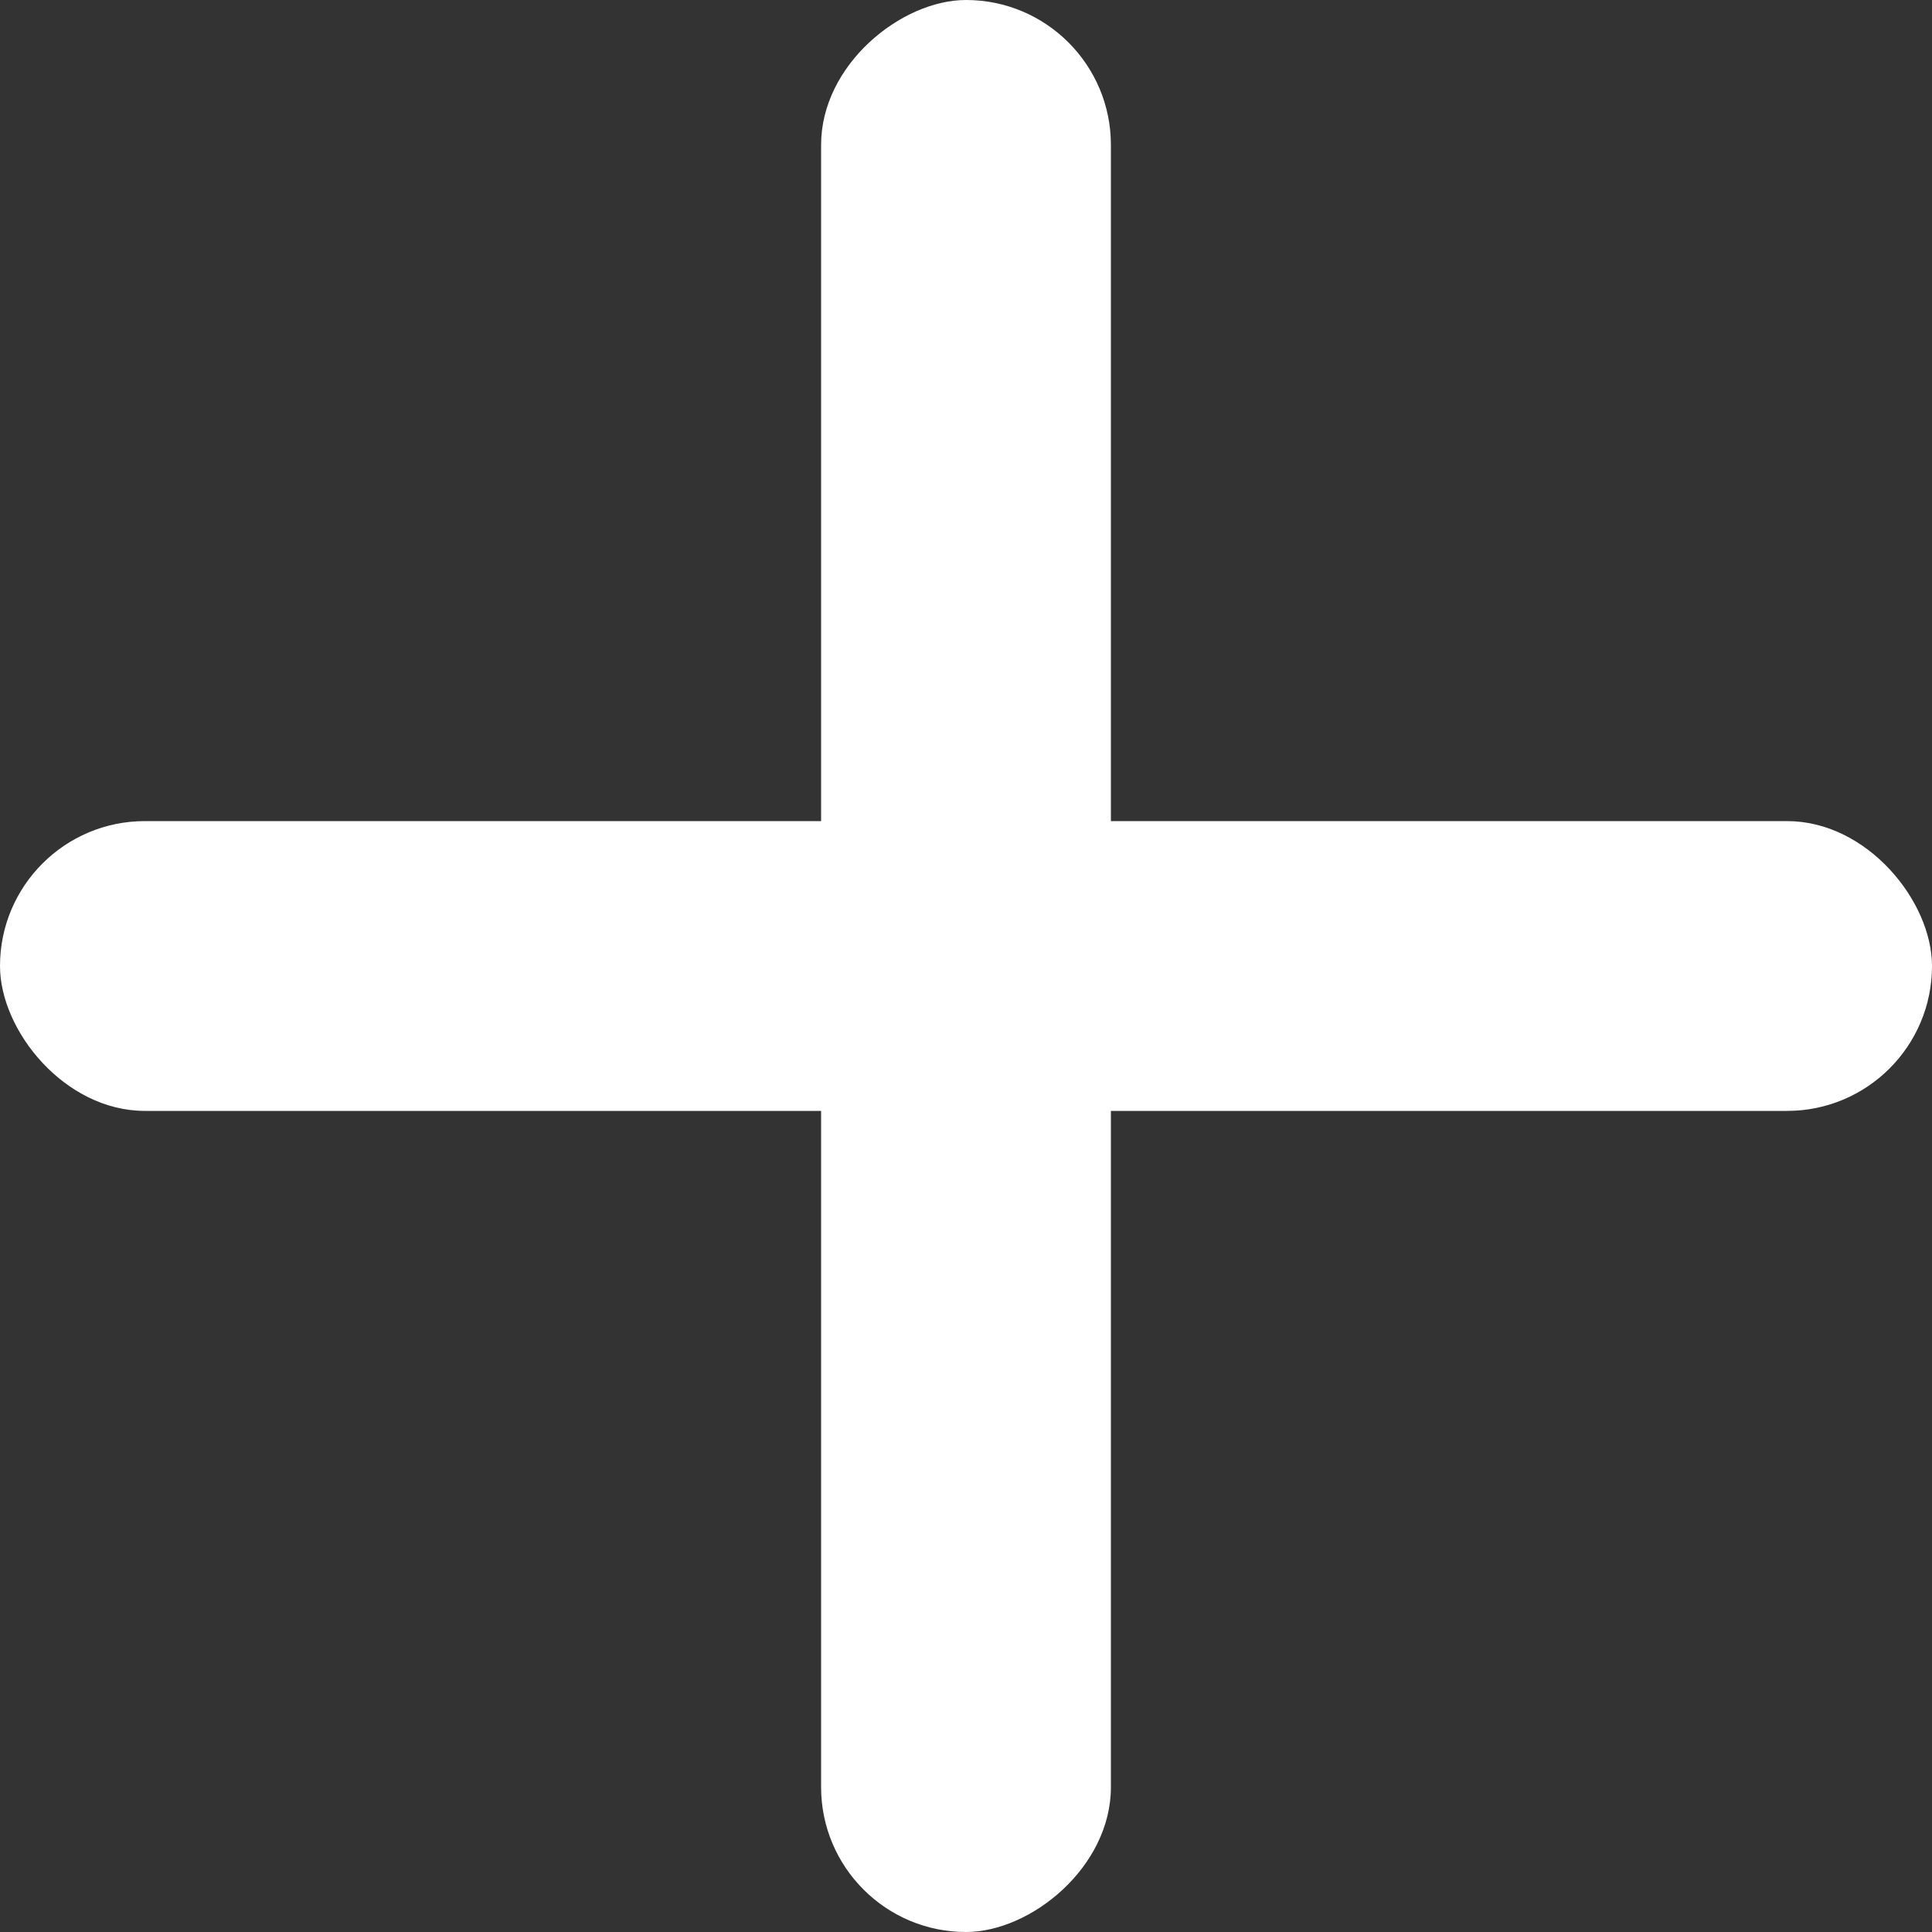
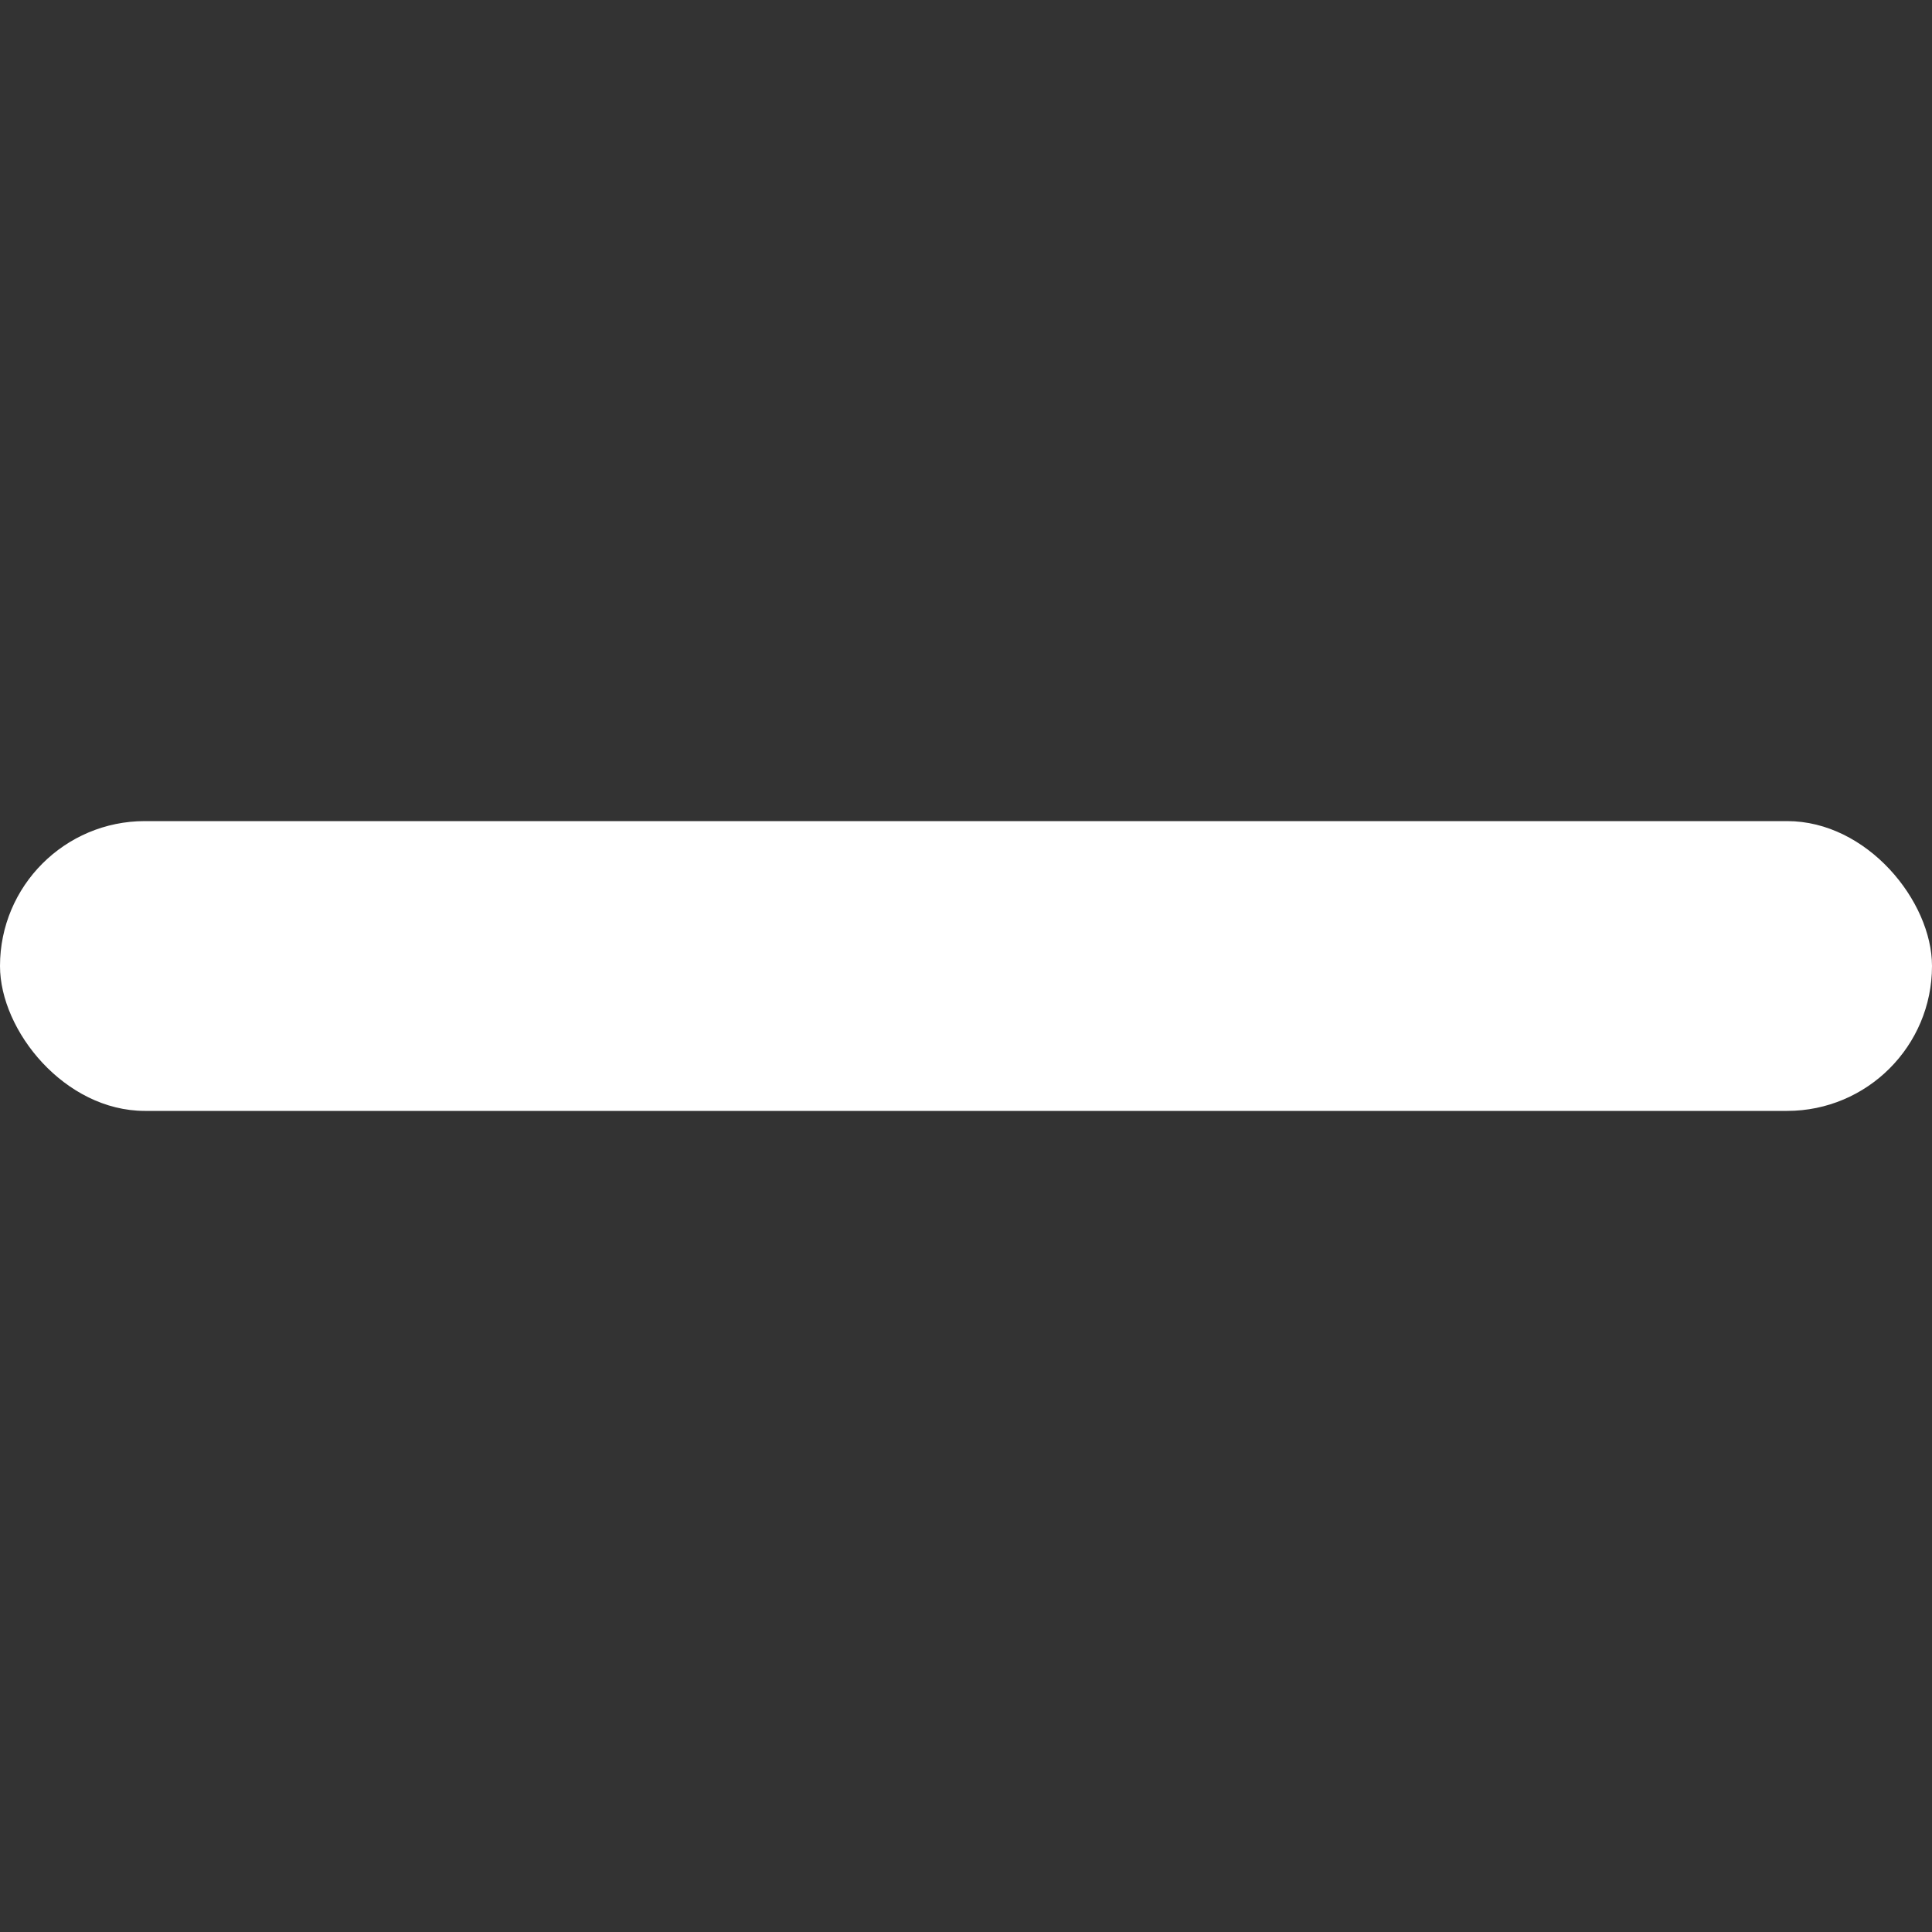
<svg xmlns="http://www.w3.org/2000/svg" width="40" height="40" viewBox="0 0 40 40" fill="none">
  <rect x="0" y="0" width="40" height="40" fill="#333333" stroke="none" />
  <rect y="17" width="40" height="6" rx="3" fill="white" />
-   <rect x="17" y="40" width="40" height="6" rx="3" transform="rotate(-90 17 40)" fill="white" />
</svg>